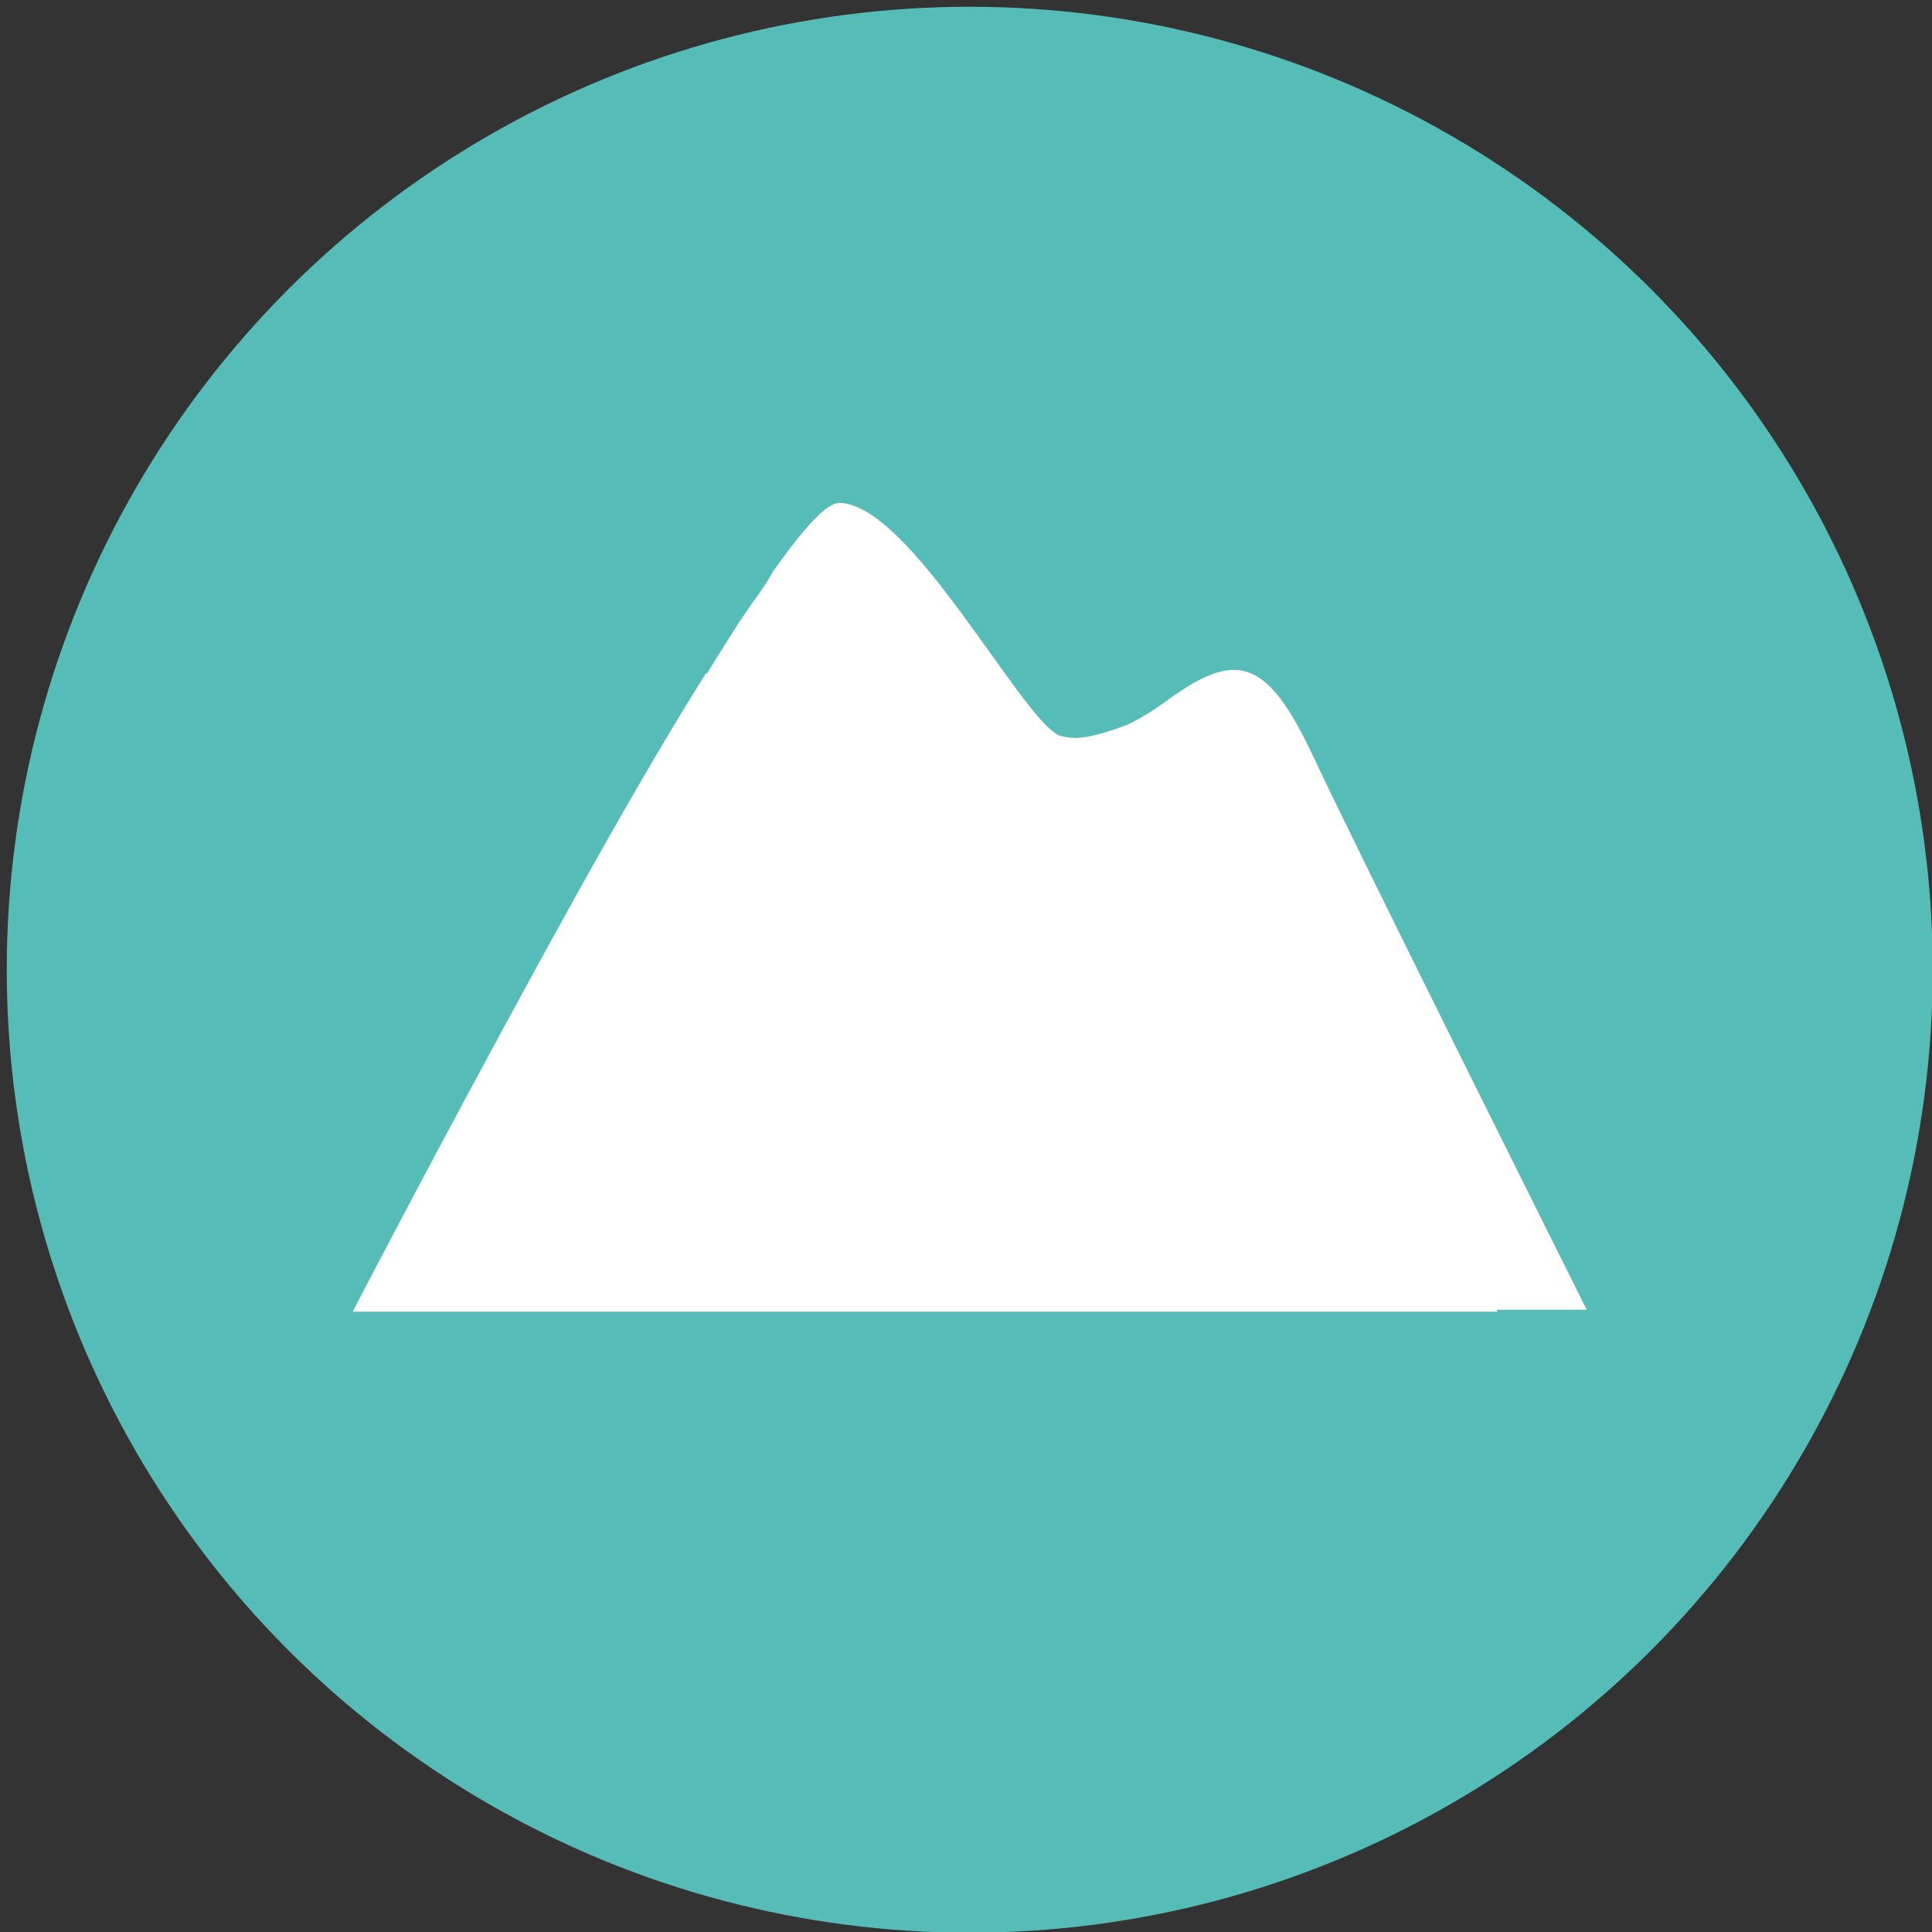
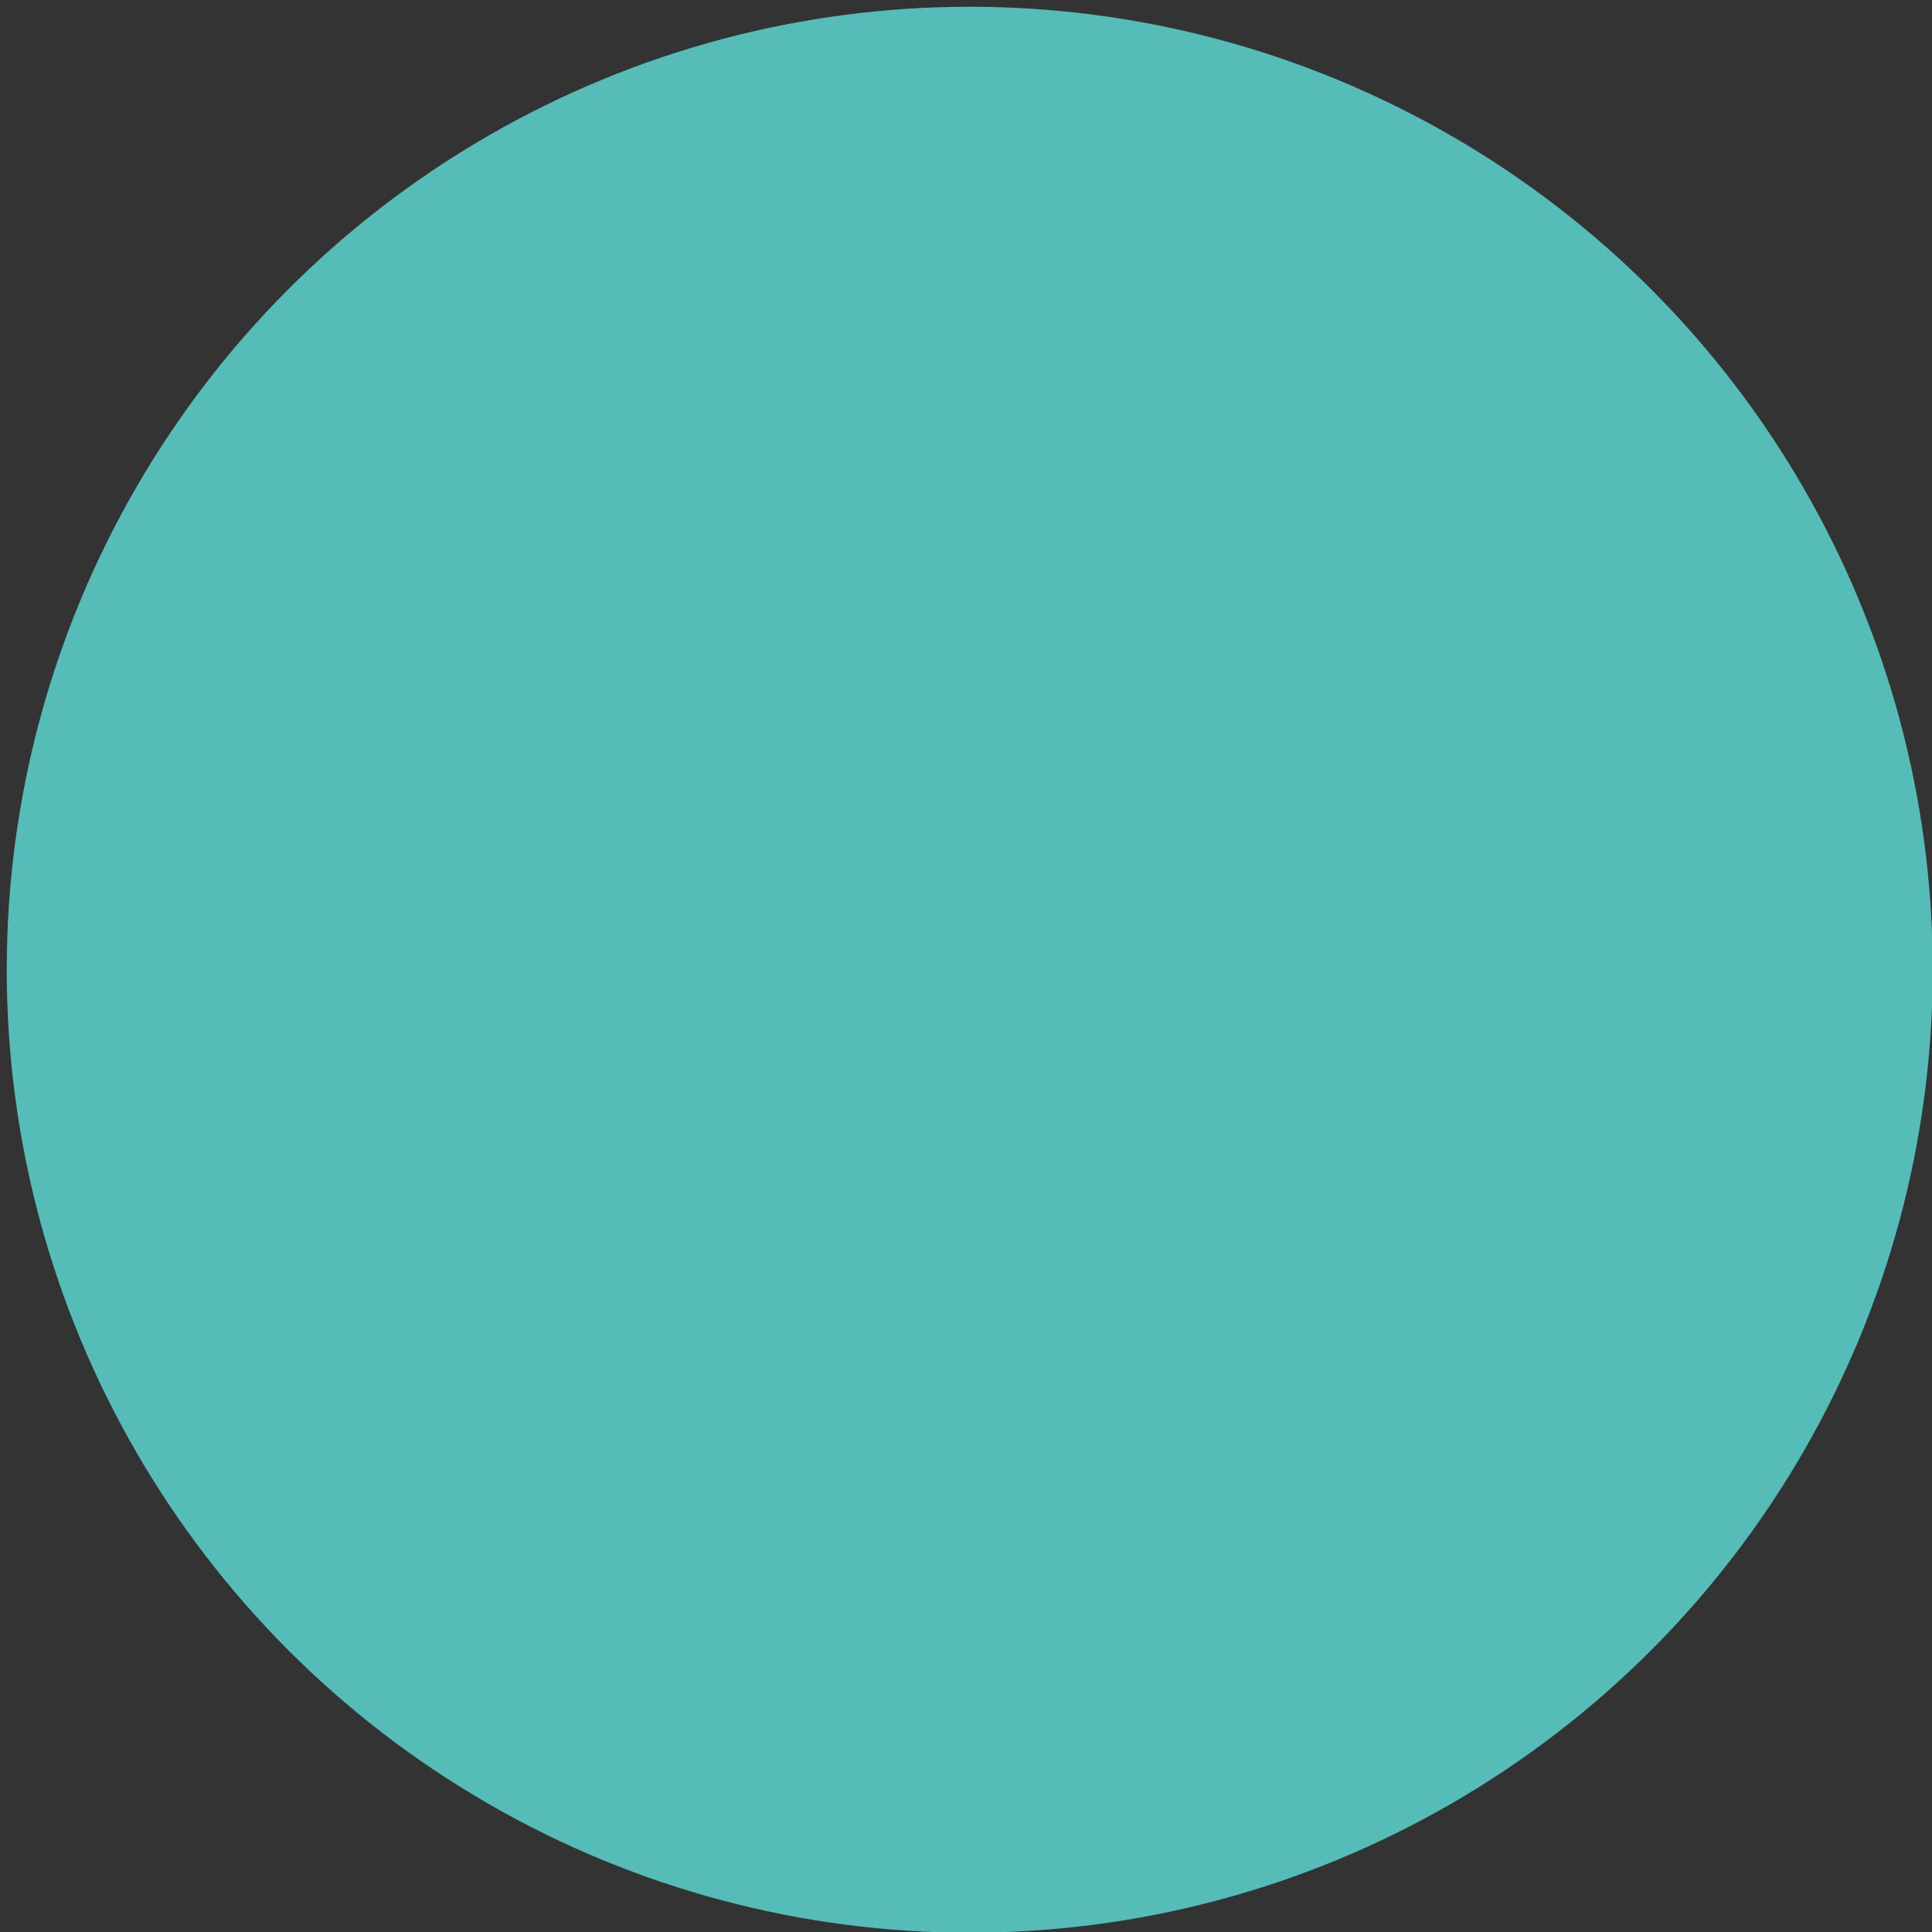
<svg xmlns="http://www.w3.org/2000/svg" version="1.1" id="Layer_1" x="0px" y="0px" width="29.48px" height="29.48px" viewBox="0 0 29.48 29.48" enable-background="new 0 0 29.48 29.48" xml:space="preserve">
  <rect x="0" y="0" width="29.48" height="29.48" fill="#333333" stroke="none" />
  <g>
    <circle fill="#56BCB7" cx="14.797" cy="14.797" r="14.694" />
-     <path fill="#FFFFFF" d="M24.211,19.984c0,0-3.468-6.937-4.177-8.45c-0.71-1.515-1.183-1.612-2.246-0.831   c-0.216,0.158-0.41,0.272-0.585,0.355c-0.276,0.104-0.543,0.188-0.761,0.202c-0.098,0-0.172-0.011-0.221-0.022   c-0.024-0.007-0.05-0.011-0.071-0.021c-0.598-0.297-2.273-3.543-3.35-3.543c-0.19,0-0.548,0.402-1.006,1.048   c-0.055,0.099-0.117,0.202-0.188,0.301C11.5,9.167,11.39,9.33,11.276,9.498c-0.157,0.243-0.321,0.507-0.491,0.783l-0.01-0.013   c-0.539,0.857-1.134,1.879-1.727,2.936l0.021-0.039c-1.86,3.326-3.688,6.85-3.688,6.85h17.468c0,0-0.005-0.012-0.013-0.03H24.211z" />
  </g>
</svg>